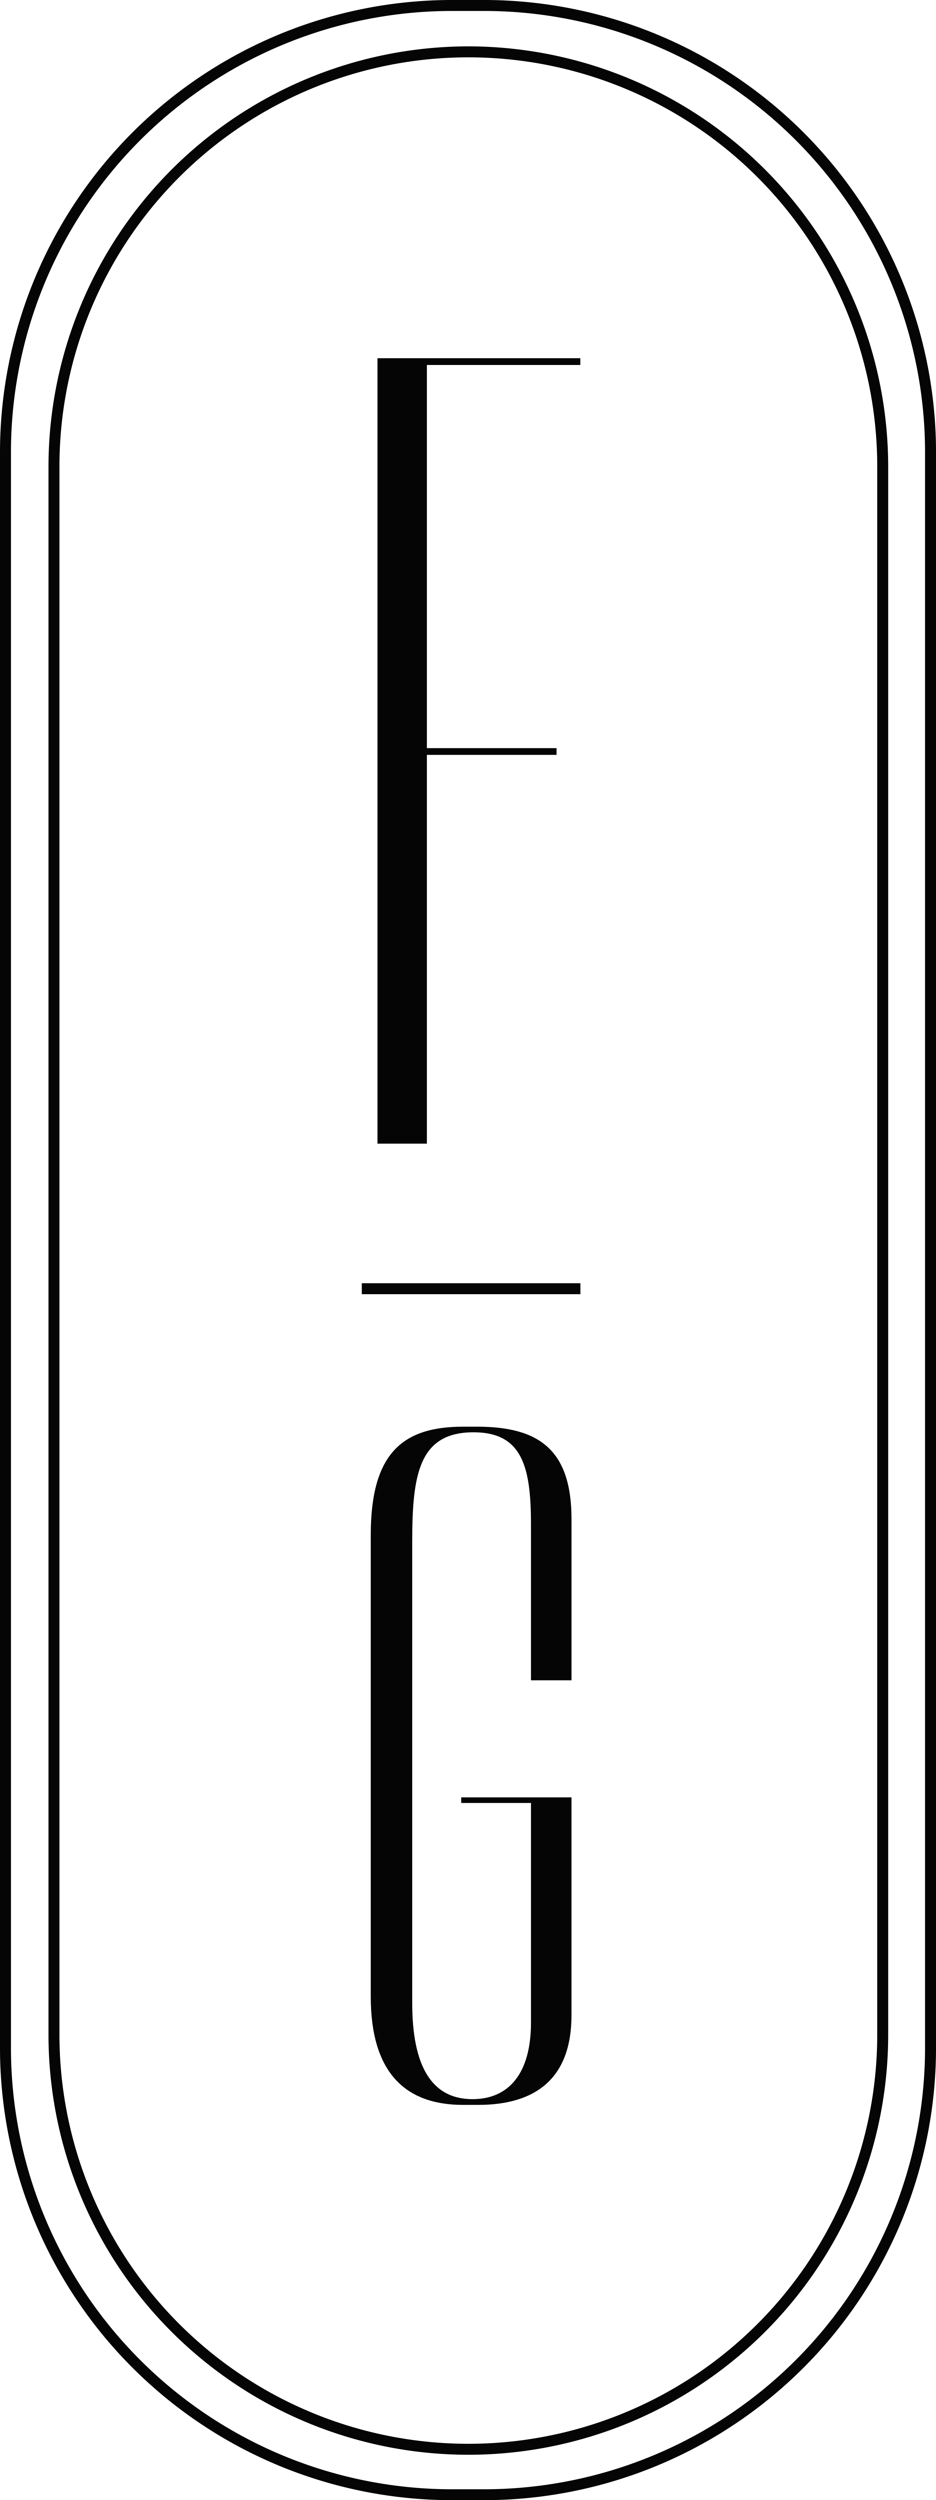
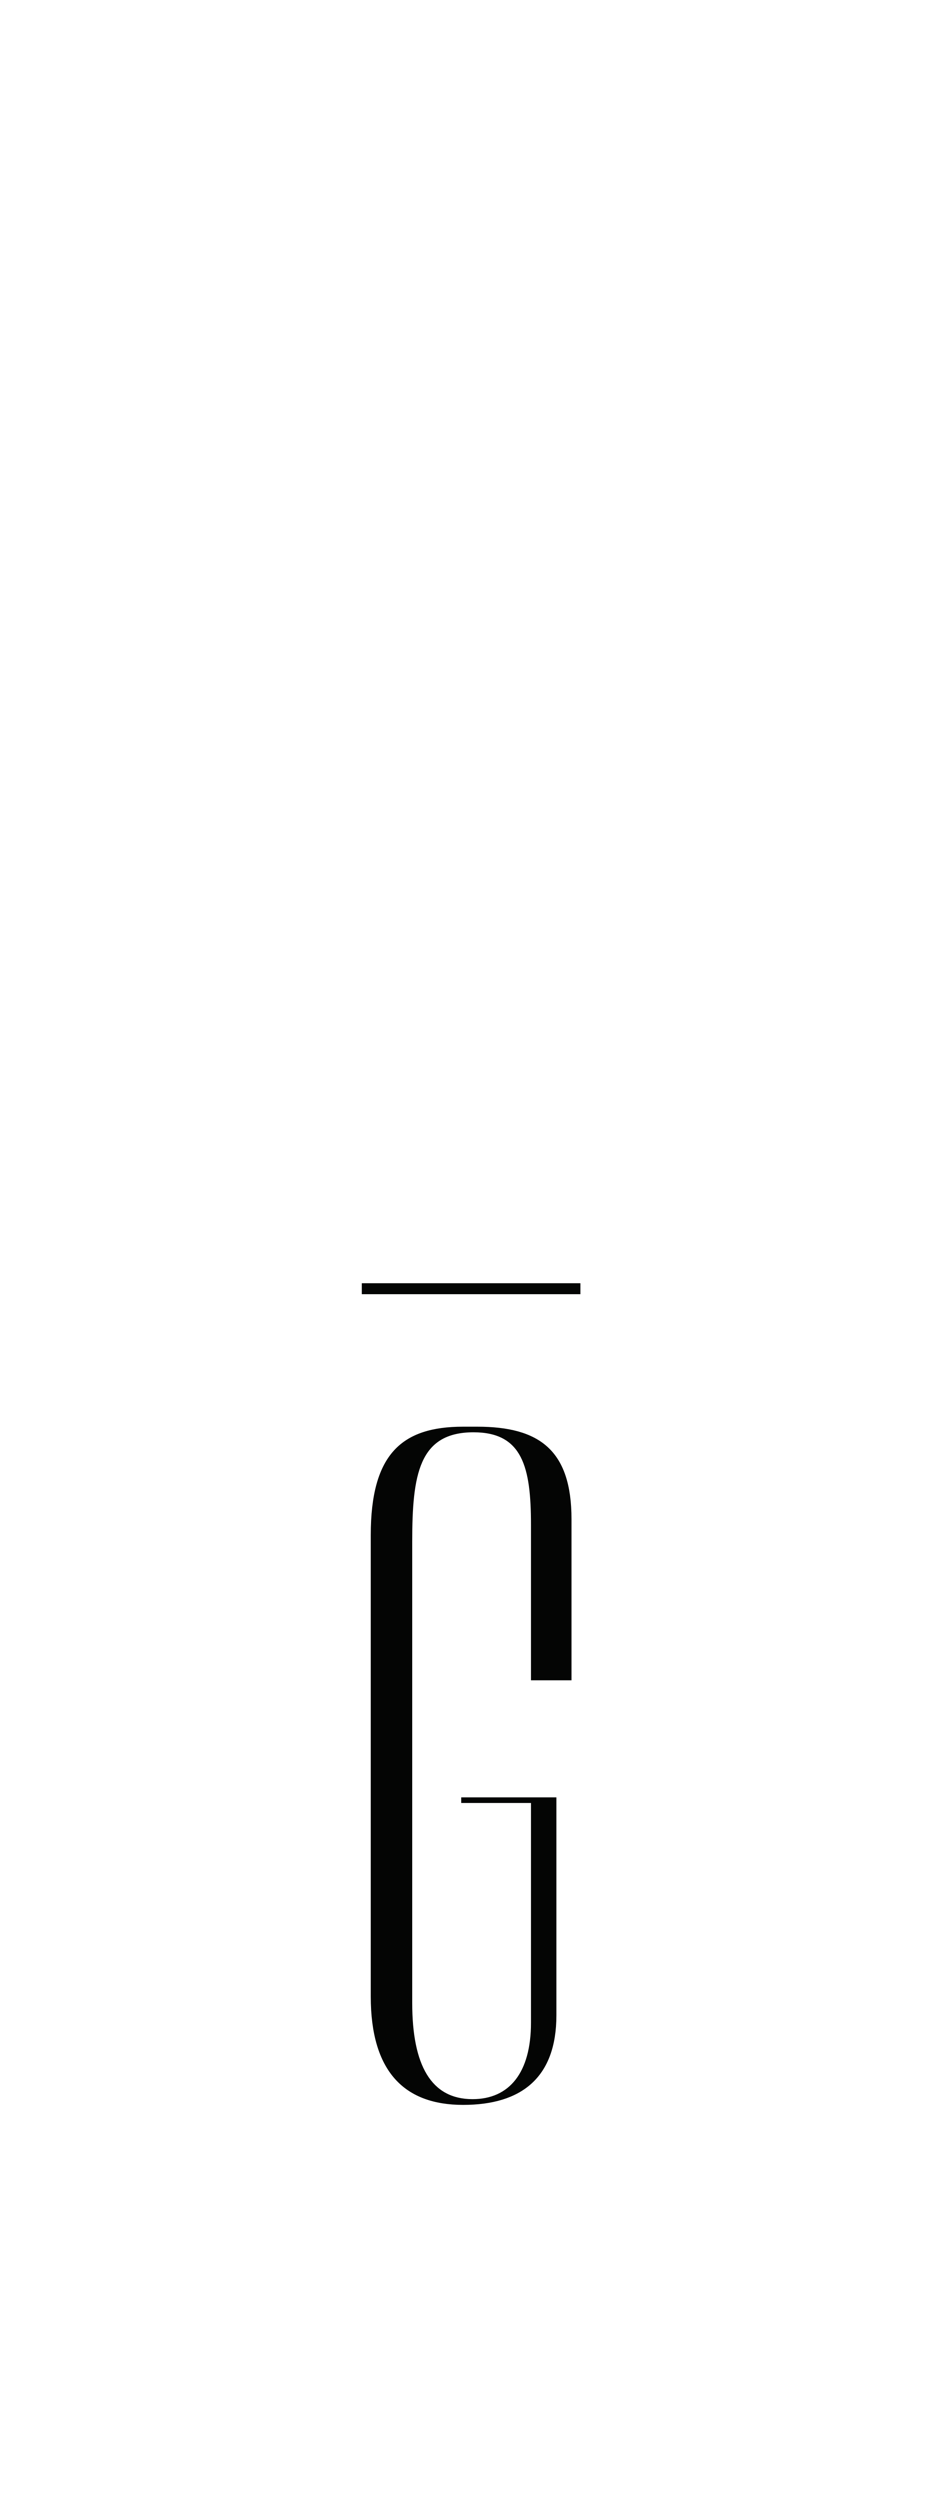
<svg xmlns="http://www.w3.org/2000/svg" width="46.968" height="125.356" viewBox="0 0 46.968 125.356">
  <g id="Group_1" data-name="Group 1" transform="translate(-492.531 -45)">
    <rect id="Rectangle_9" data-name="Rectangle 9" width="10.97" height="0.55" transform="translate(510.686 109.34)" fill="#040504" />
-     <path id="Path_41" data-name="Path 41" d="M88.032,2.324A21.093,21.093,0,0,0,66.964,23.393v78.619a21.068,21.068,0,1,0,42.136,0V23.393A21.093,21.093,0,0,0,88.032,2.324m20.518,99.688a20.518,20.518,0,0,1-41.036,0V23.393a20.518,20.518,0,1,1,41.036,0Z" transform="translate(428 45)" fill="#040504" />
-     <path id="Path_42" data-name="Path 42" d="M88.84,0H87.19A22.684,22.684,0,0,0,64.531,22.659V102.7A22.684,22.684,0,0,0,87.19,125.356h1.65A22.684,22.684,0,0,0,111.5,102.7V22.659A22.685,22.685,0,0,0,88.84,0m22.109,102.7a22.135,22.135,0,0,1-22.109,22.11H87.19A22.135,22.135,0,0,1,65.081,102.7V22.659A22.134,22.134,0,0,1,87.19.55h1.65a22.134,22.134,0,0,1,22.109,22.109Z" transform="translate(428 45)" fill="#040504" />
-     <path id="Path_43" data-name="Path 43" d="M85.952,37.849h6.507v-.338H85.952V18.3h7.7v-.339H83.473V57.342h2.479Z" transform="translate(428 45)" fill="#040504" />
-     <path id="Path_44" data-name="Path 44" d="M88.479,71.533h-.71c-3.074,0-4.634,1.371-4.634,5.439V100.1c0,3.783,1.7,5.438,4.634,5.438h.757c2.932,0,4.682-1.371,4.682-4.492V90.119H87.675V90.4h3.5v11.019c0,2.506-1.087,3.831-2.932,3.831-2.08,0-3.027-1.7-3.027-4.824V77.3c0-3.358.332-5.486,3.075-5.486,2.459,0,2.884,1.75,2.884,4.635v7.8h2.034V76.168c0-3.453-1.608-4.635-4.729-4.635" transform="translate(428 45)" fill="#040504" />
+     <path id="Path_44" data-name="Path 44" d="M88.479,71.533h-.71c-3.074,0-4.634,1.371-4.634,5.439V100.1c0,3.783,1.7,5.438,4.634,5.438c2.932,0,4.682-1.371,4.682-4.492V90.119H87.675V90.4h3.5v11.019c0,2.506-1.087,3.831-2.932,3.831-2.08,0-3.027-1.7-3.027-4.824V77.3c0-3.358.332-5.486,3.075-5.486,2.459,0,2.884,1.75,2.884,4.635v7.8h2.034V76.168c0-3.453-1.608-4.635-4.729-4.635" transform="translate(428 45)" fill="#040504" />
  </g>
</svg>